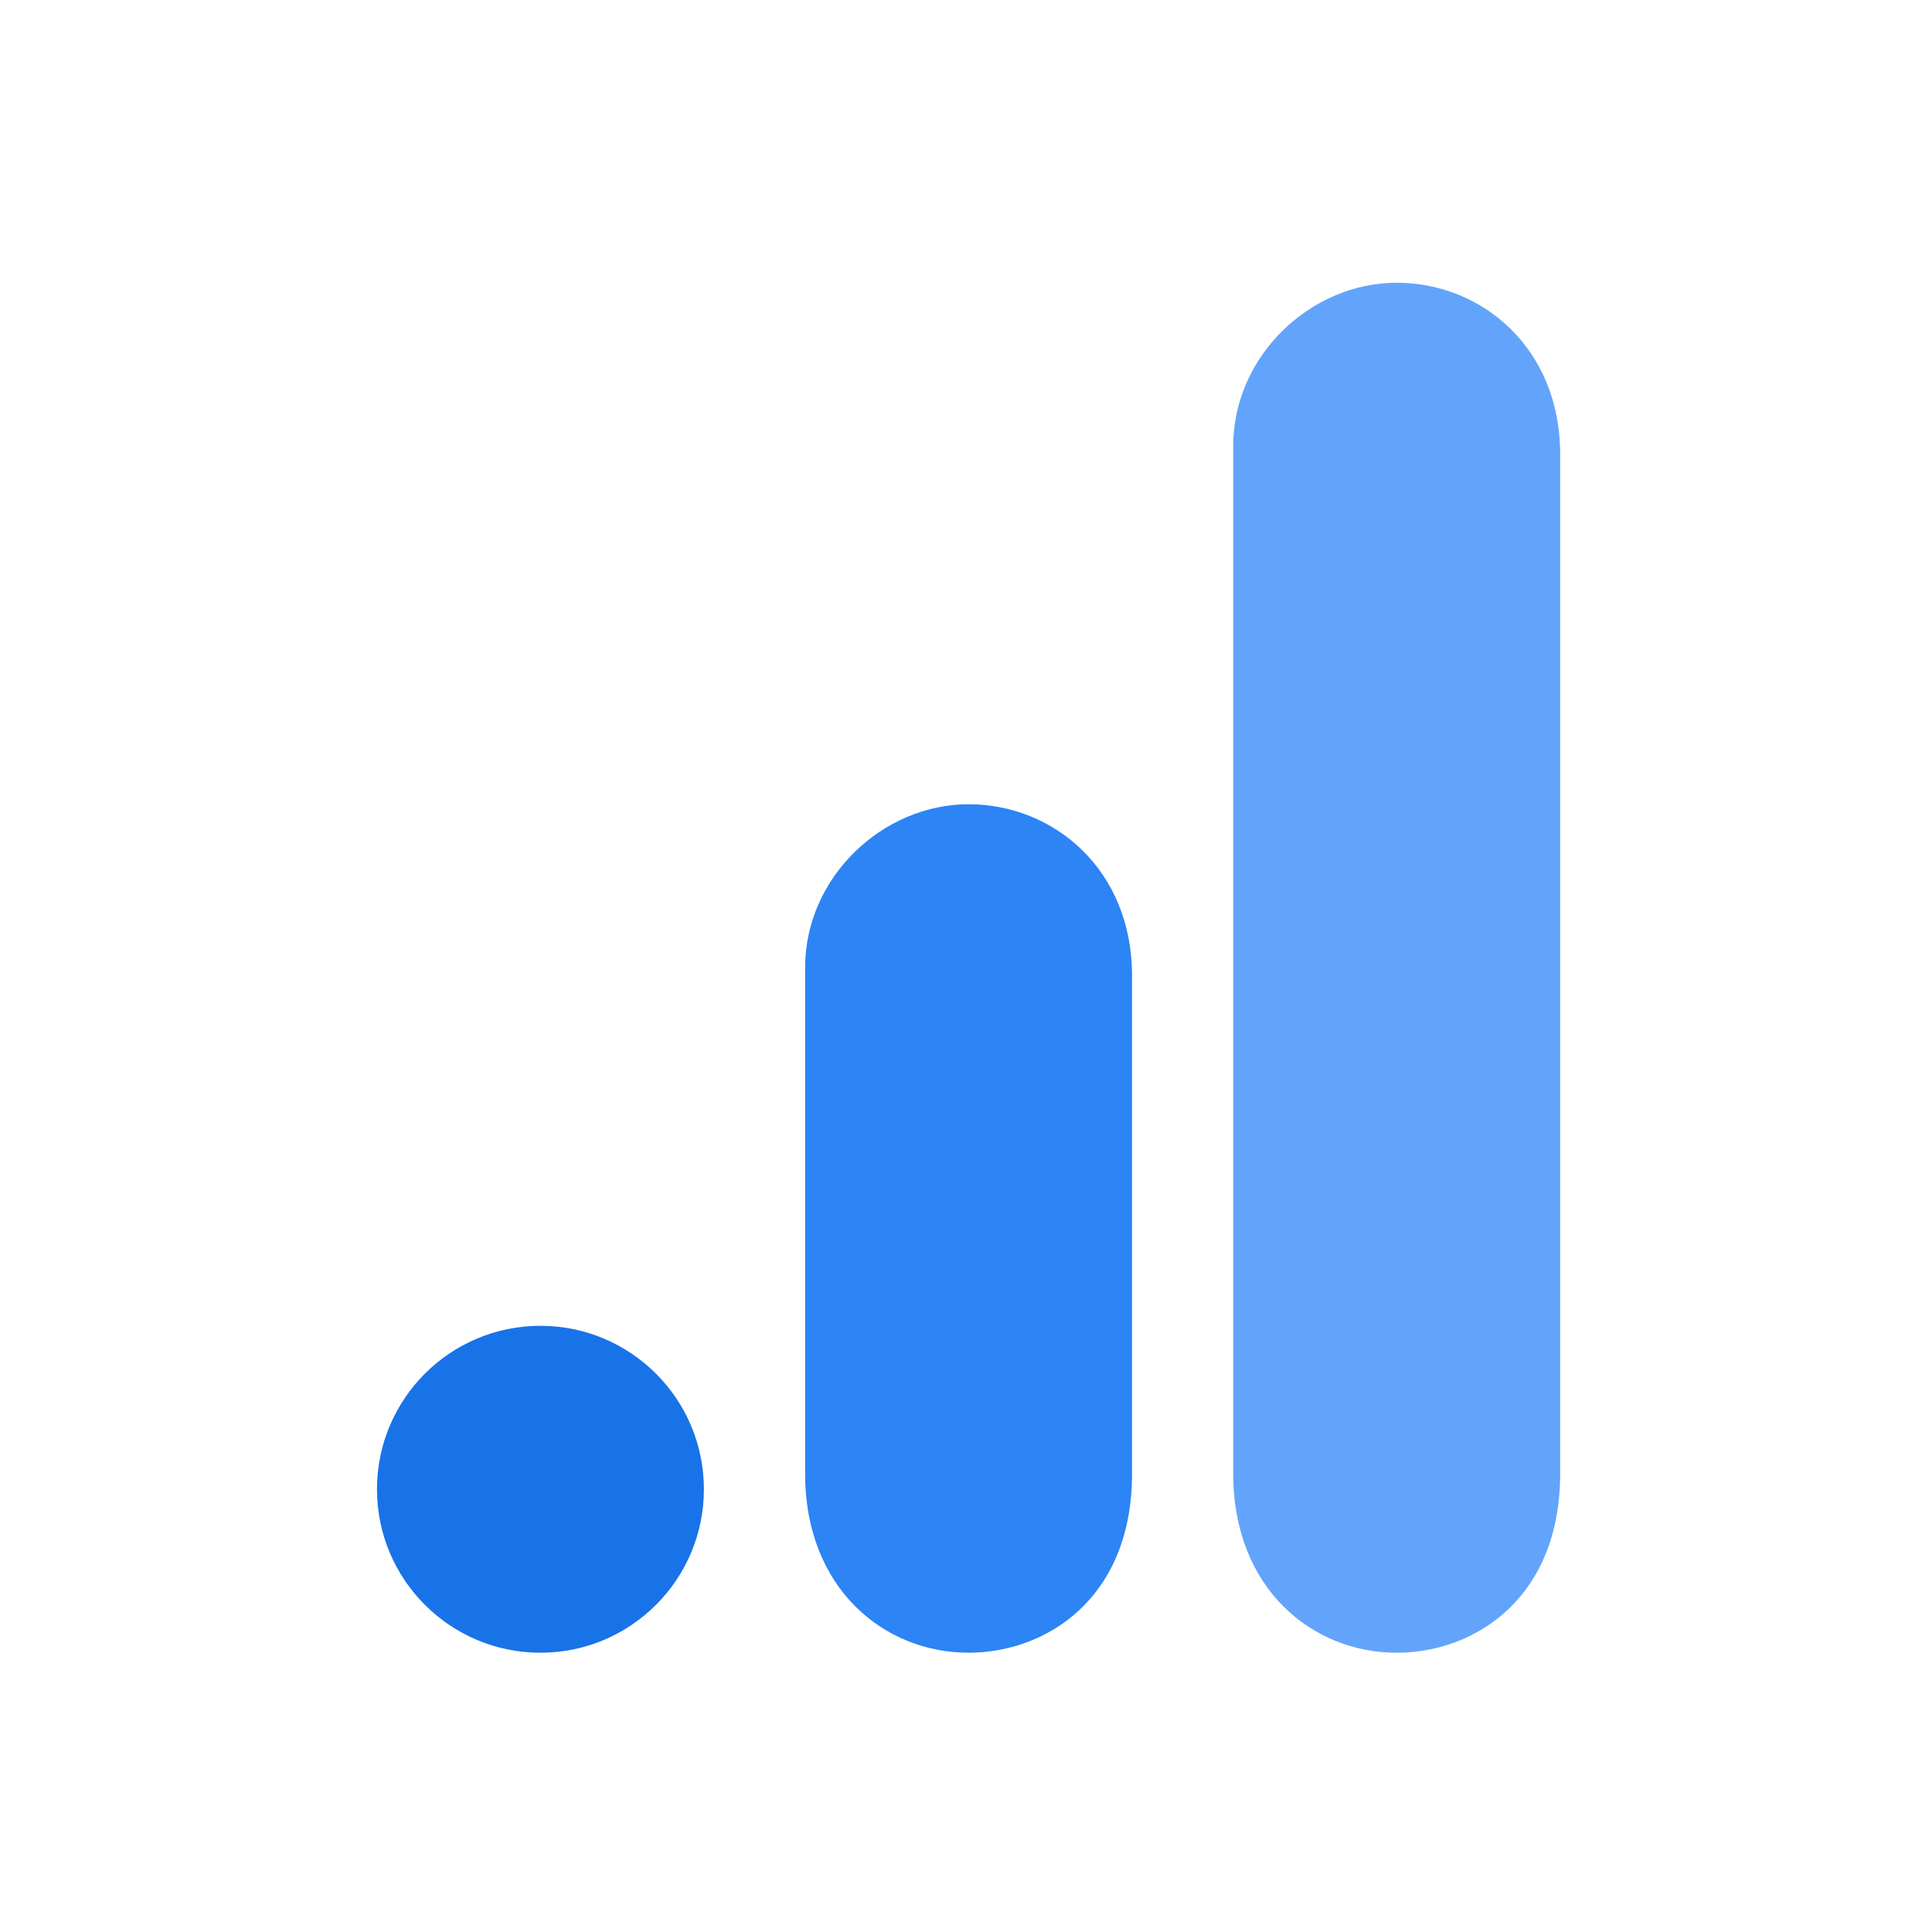
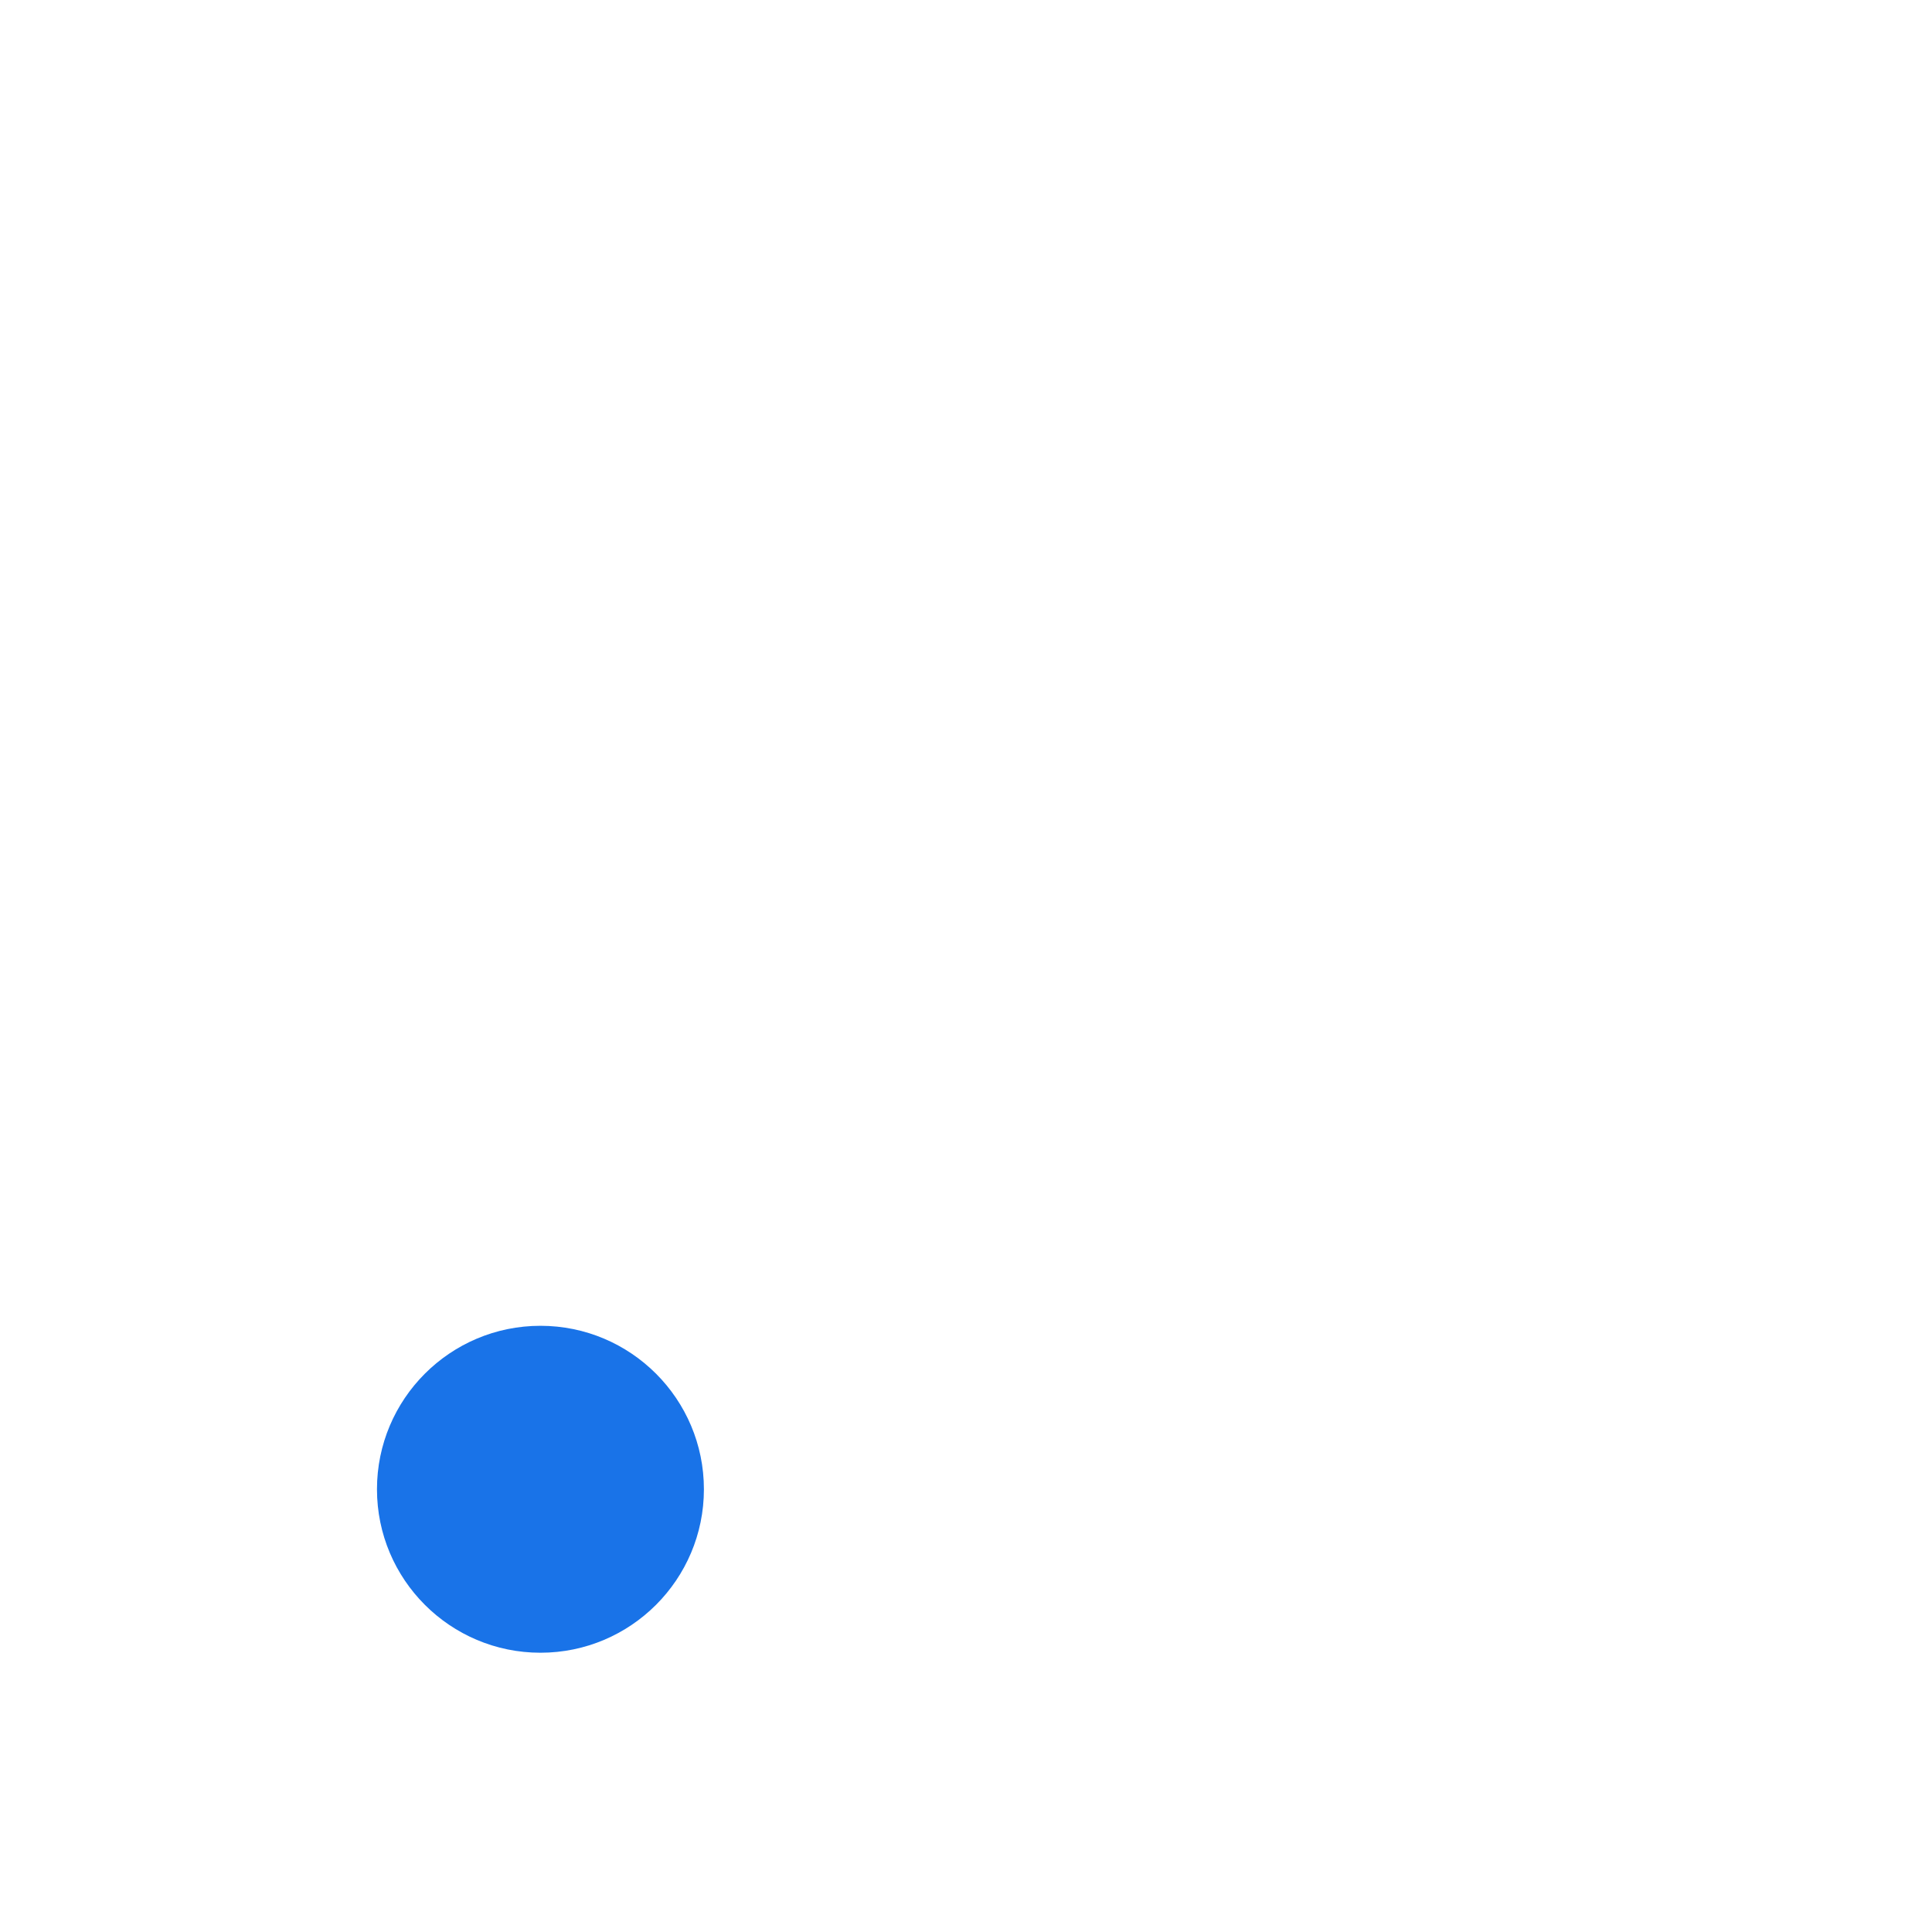
<svg xmlns="http://www.w3.org/2000/svg" width="287" height="287" viewBox="0 0 287 287" fill="none">
-   <path d="M183.195 66.283V218.92C183.195 236.012 194.976 245.516 207.478 245.516C219.042 245.516 231.762 237.421 231.762 218.92V67.439C231.762 51.793 220.198 42 207.478 42C194.759 42 183.195 52.804 183.195 66.283Z" fill="#62A4FB" />
-   <path d="M119.6 143.755V218.918C119.6 236.01 131.38 245.513 143.883 245.513C155.446 245.513 168.166 237.419 168.166 218.918V144.912C168.166 129.265 156.602 119.472 143.883 119.472C131.163 119.472 119.6 130.277 119.6 143.755Z" fill="#2C84F5" />
  <path d="M104.566 221.231C104.566 234.638 93.689 245.514 80.283 245.514C66.877 245.514 56 234.638 56 221.231C56 207.825 66.877 196.948 80.283 196.948C93.689 196.948 104.566 207.825 104.566 221.231Z" fill="#1973E8" />
</svg>